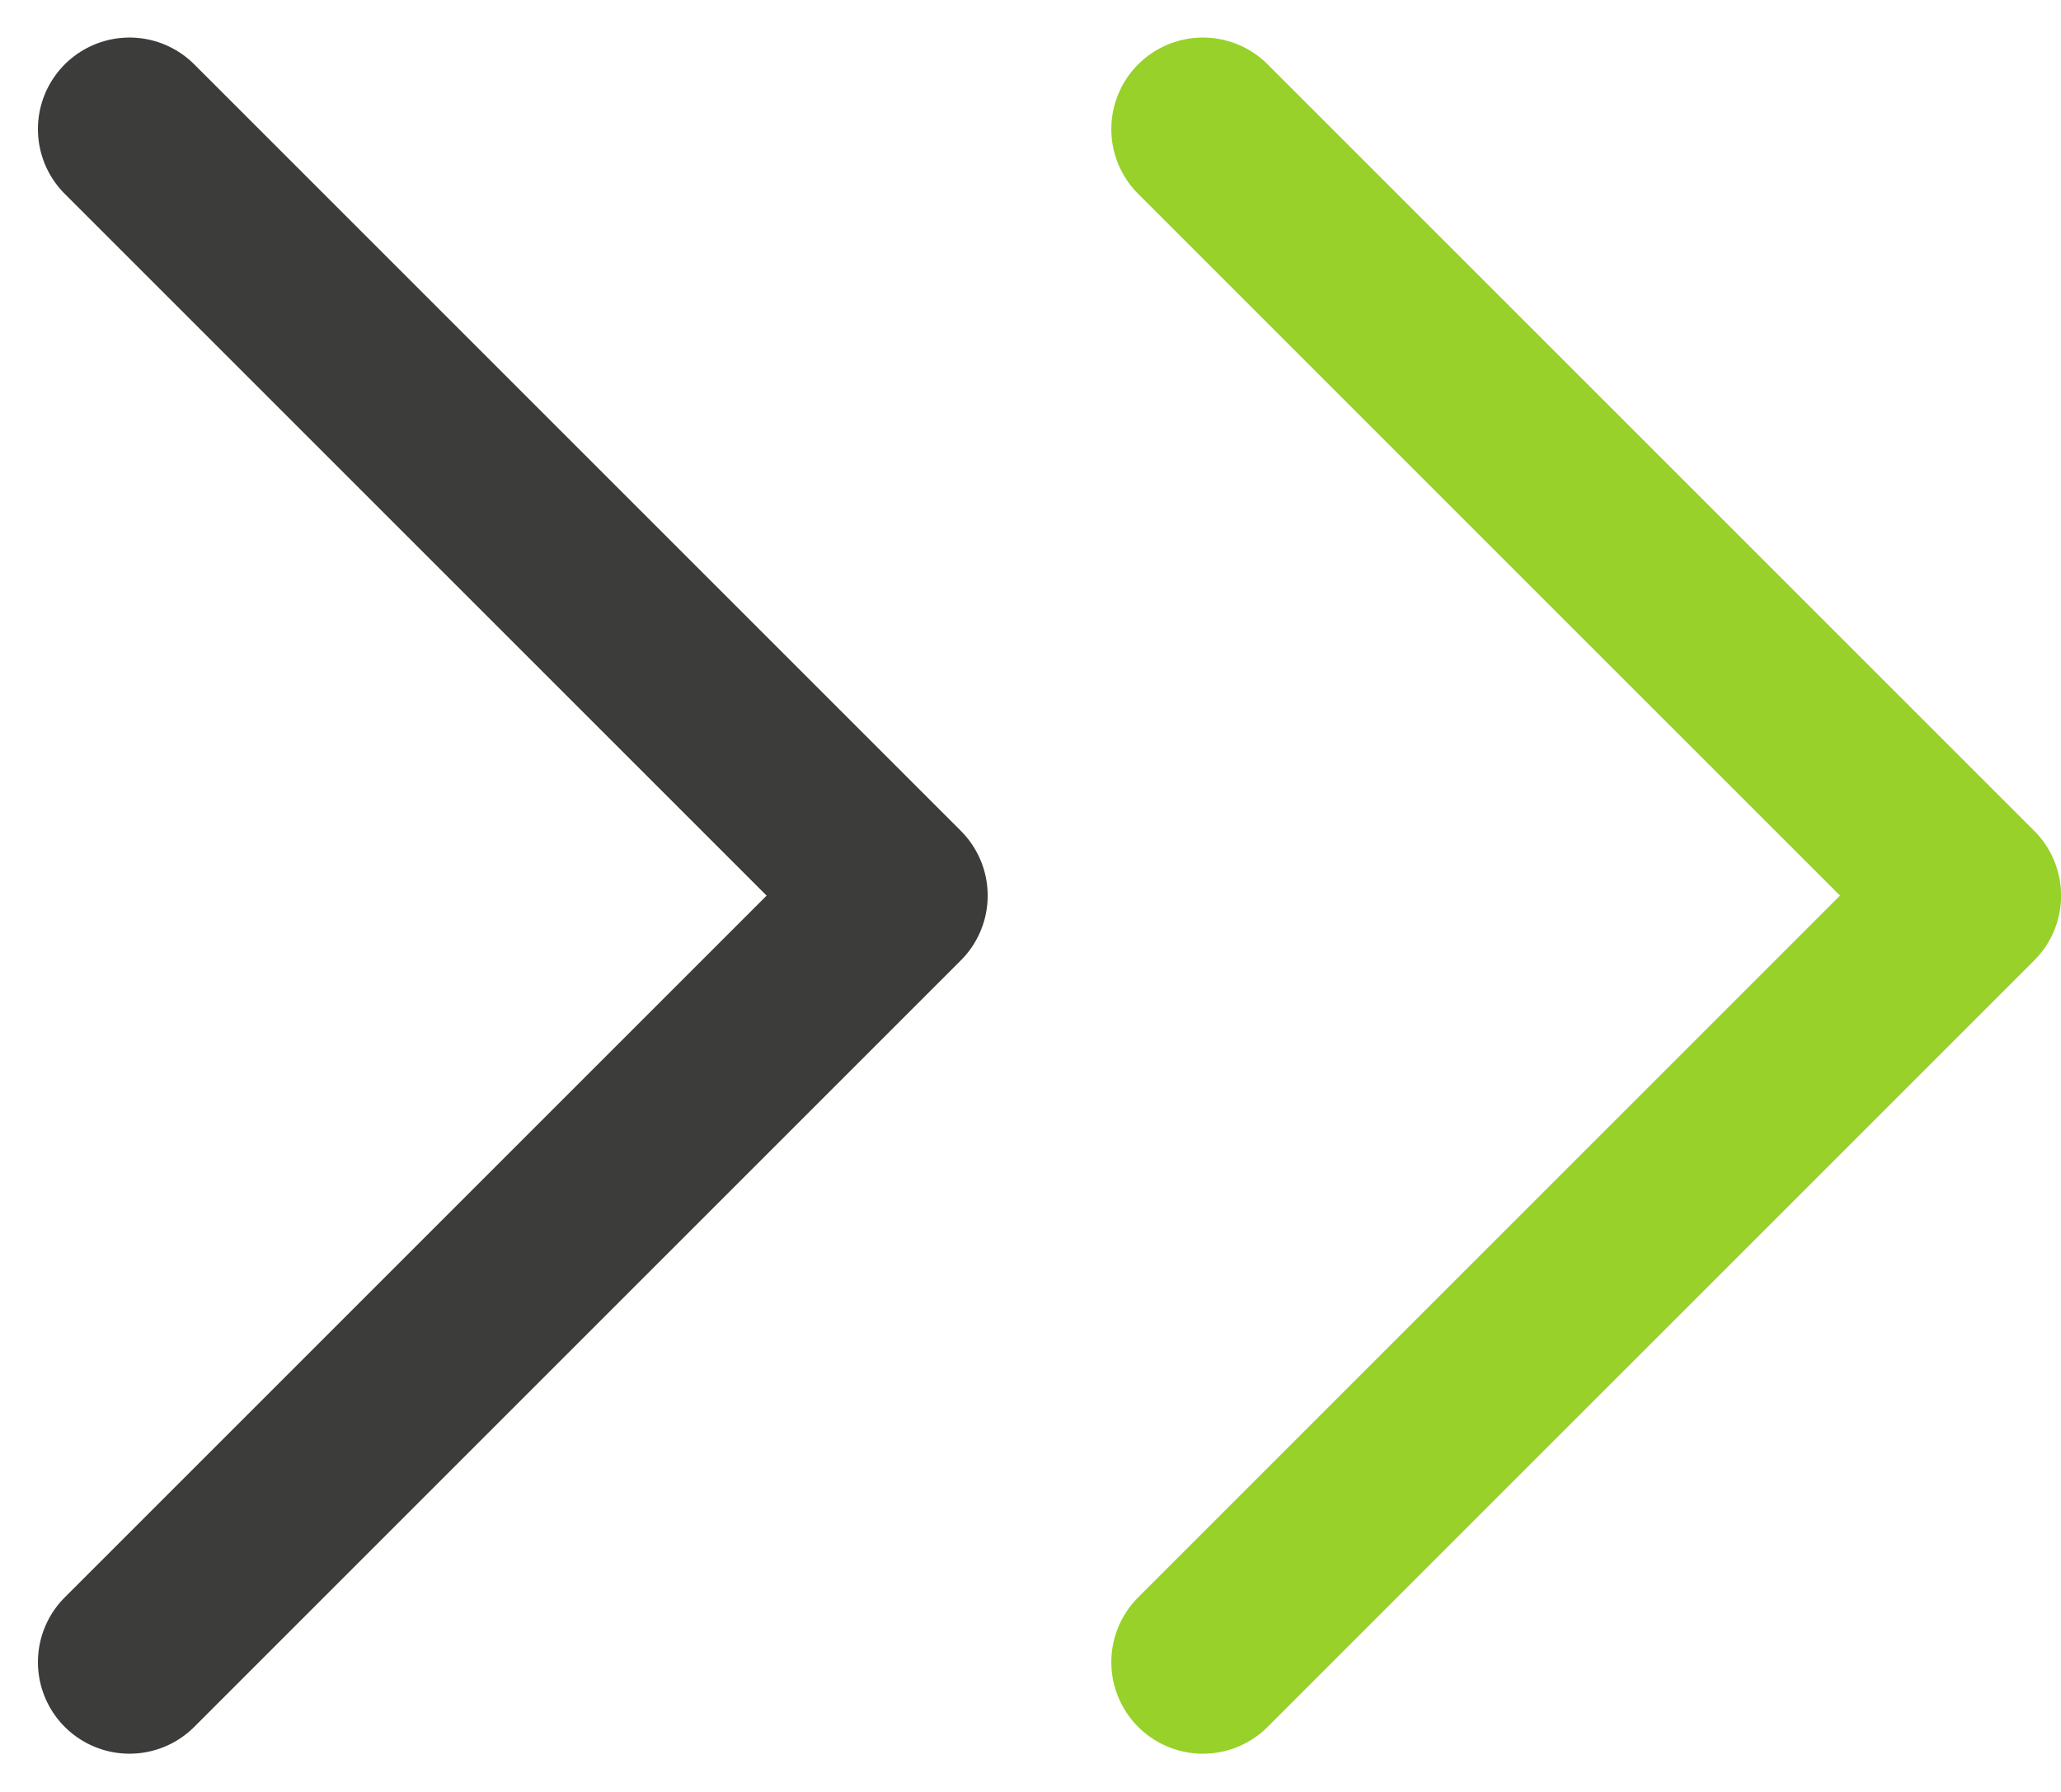
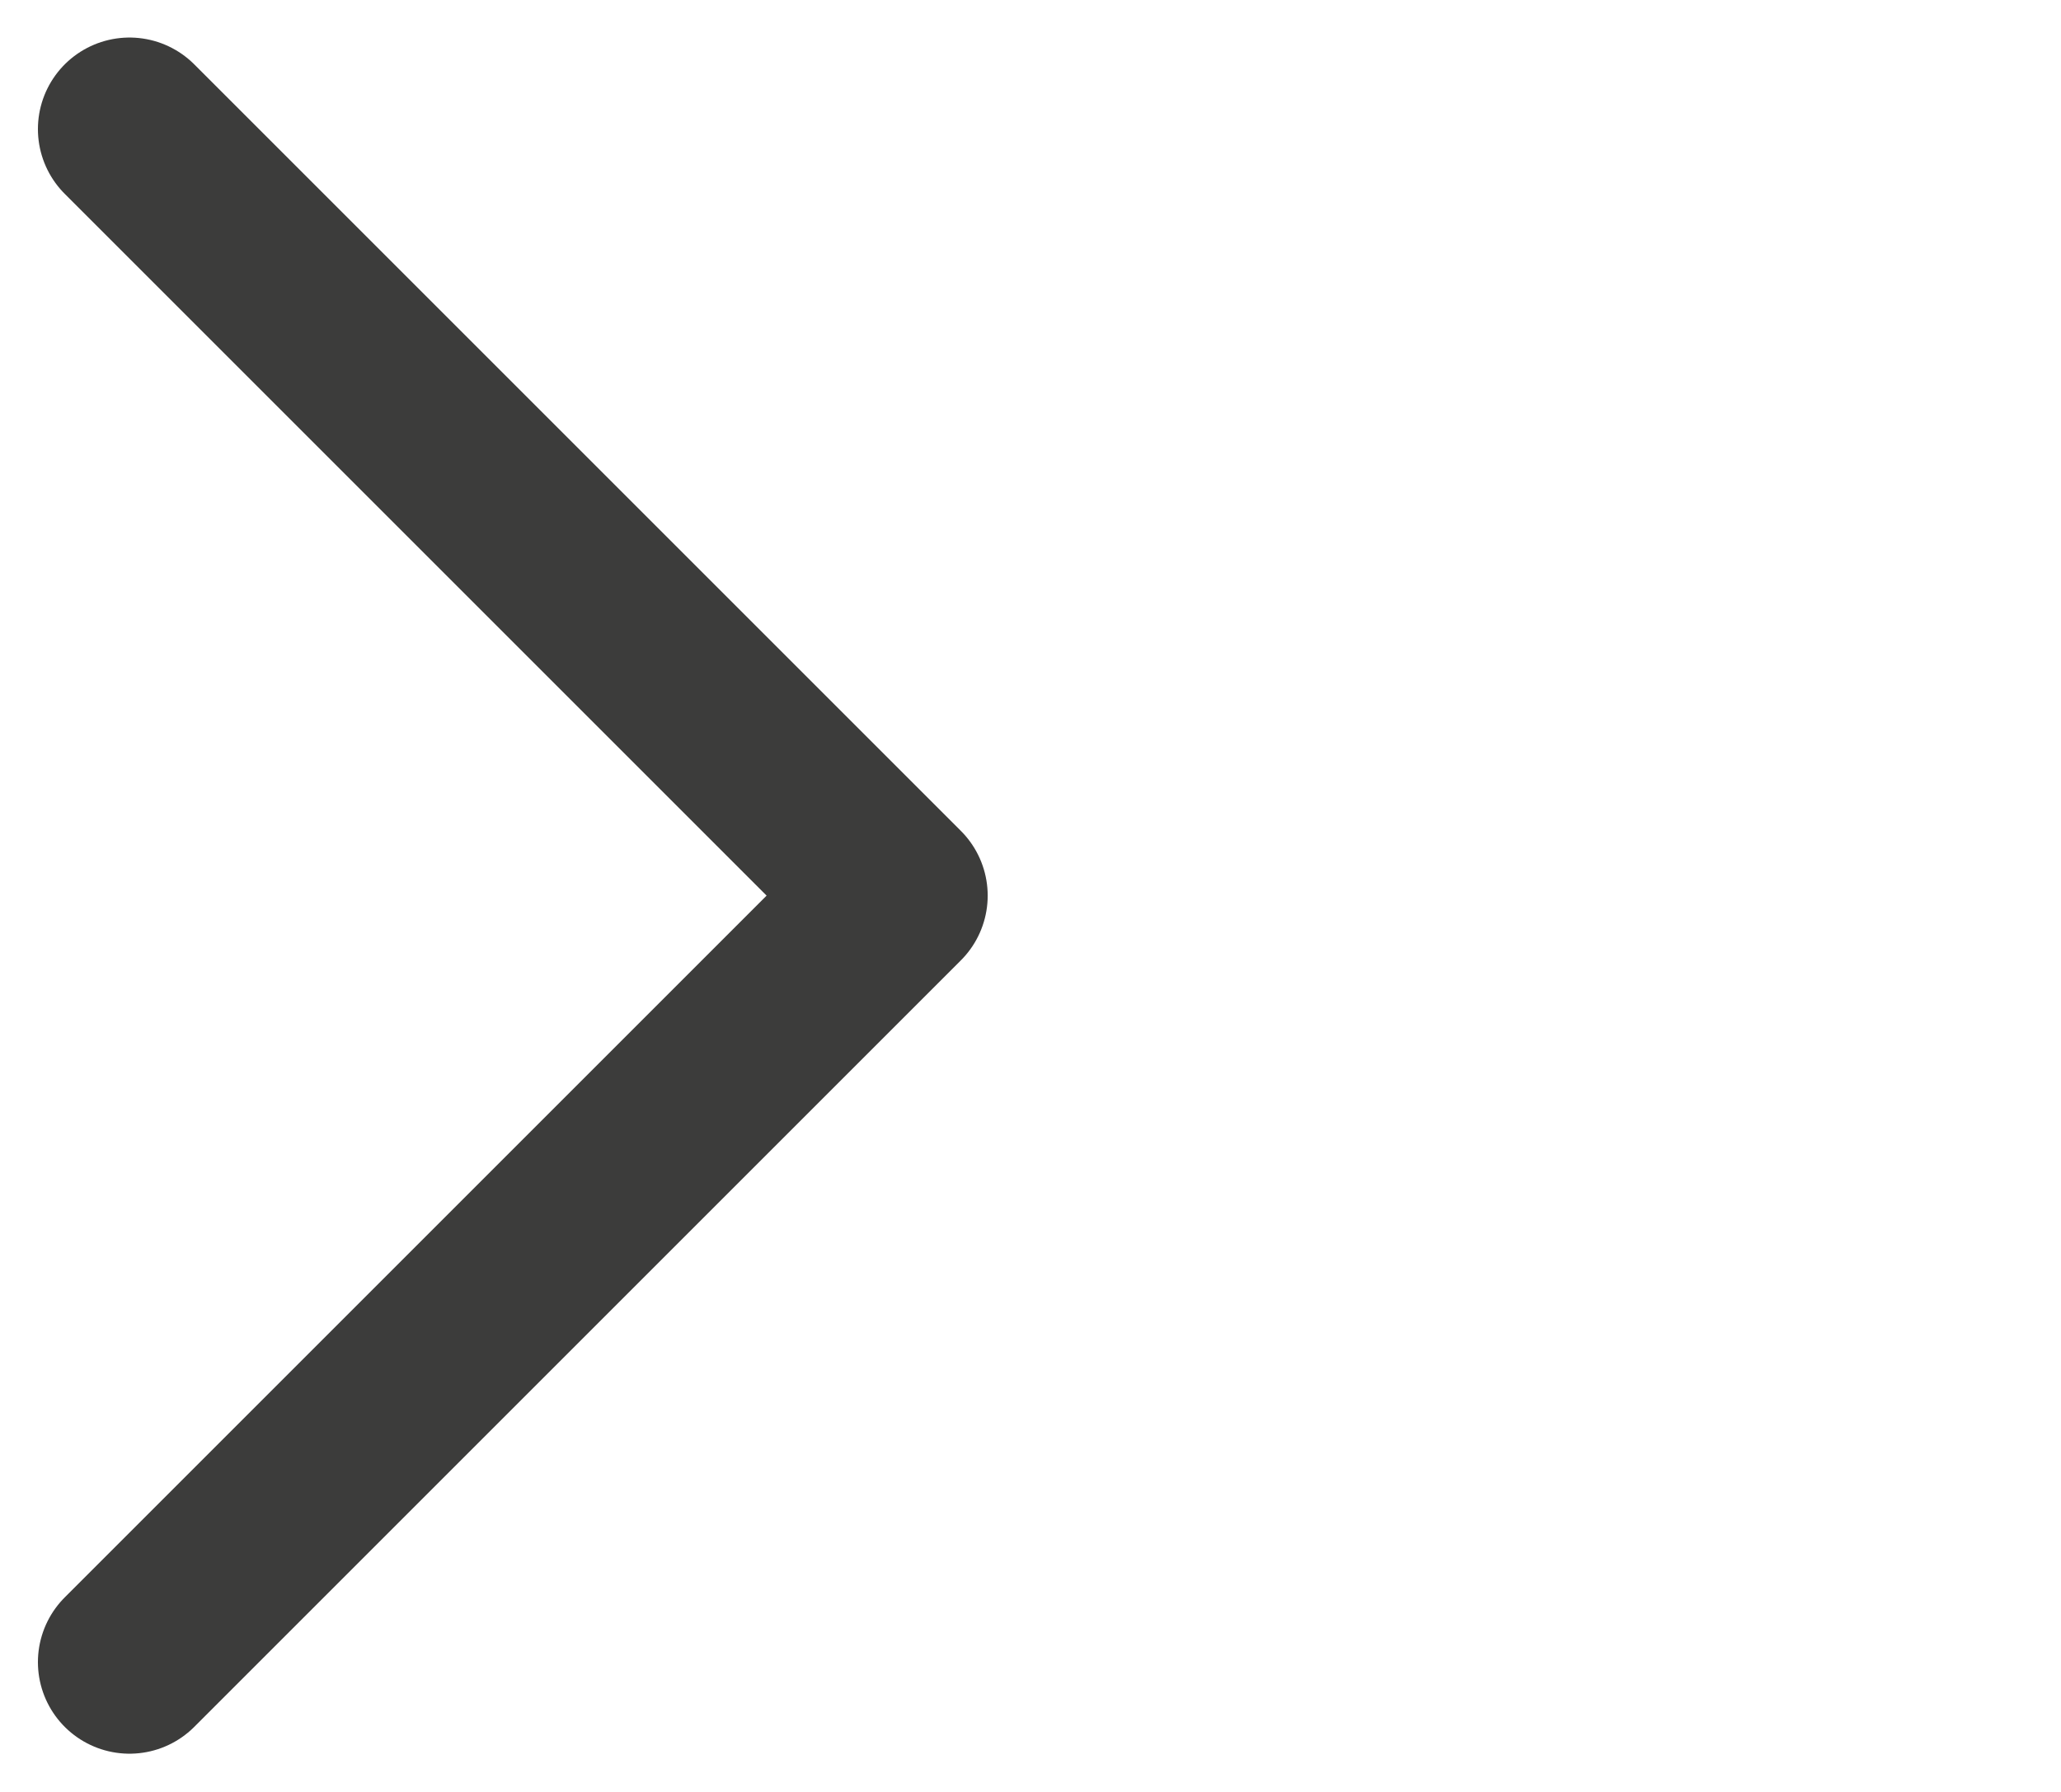
<svg xmlns="http://www.w3.org/2000/svg" width="22.505" height="19.571" viewBox="0 0 22.505 19.571">
  <defs>
    <style>.a,.b{fill:none;stroke-linecap:round;stroke-linejoin:round;stroke-width:2px;}.a{stroke:#97d129;}.b{stroke:#3c3c3b;}</style>
  </defs>
  <g transform="translate(-459.665 -558.048)">
-     <path class="a" d="M472.8,576.2l8.371-8.371-8.371-8.371" />
    <path class="b" d="M461.079,576.2l8.371-8.371-8.371-8.371" />
  </g>
</svg>